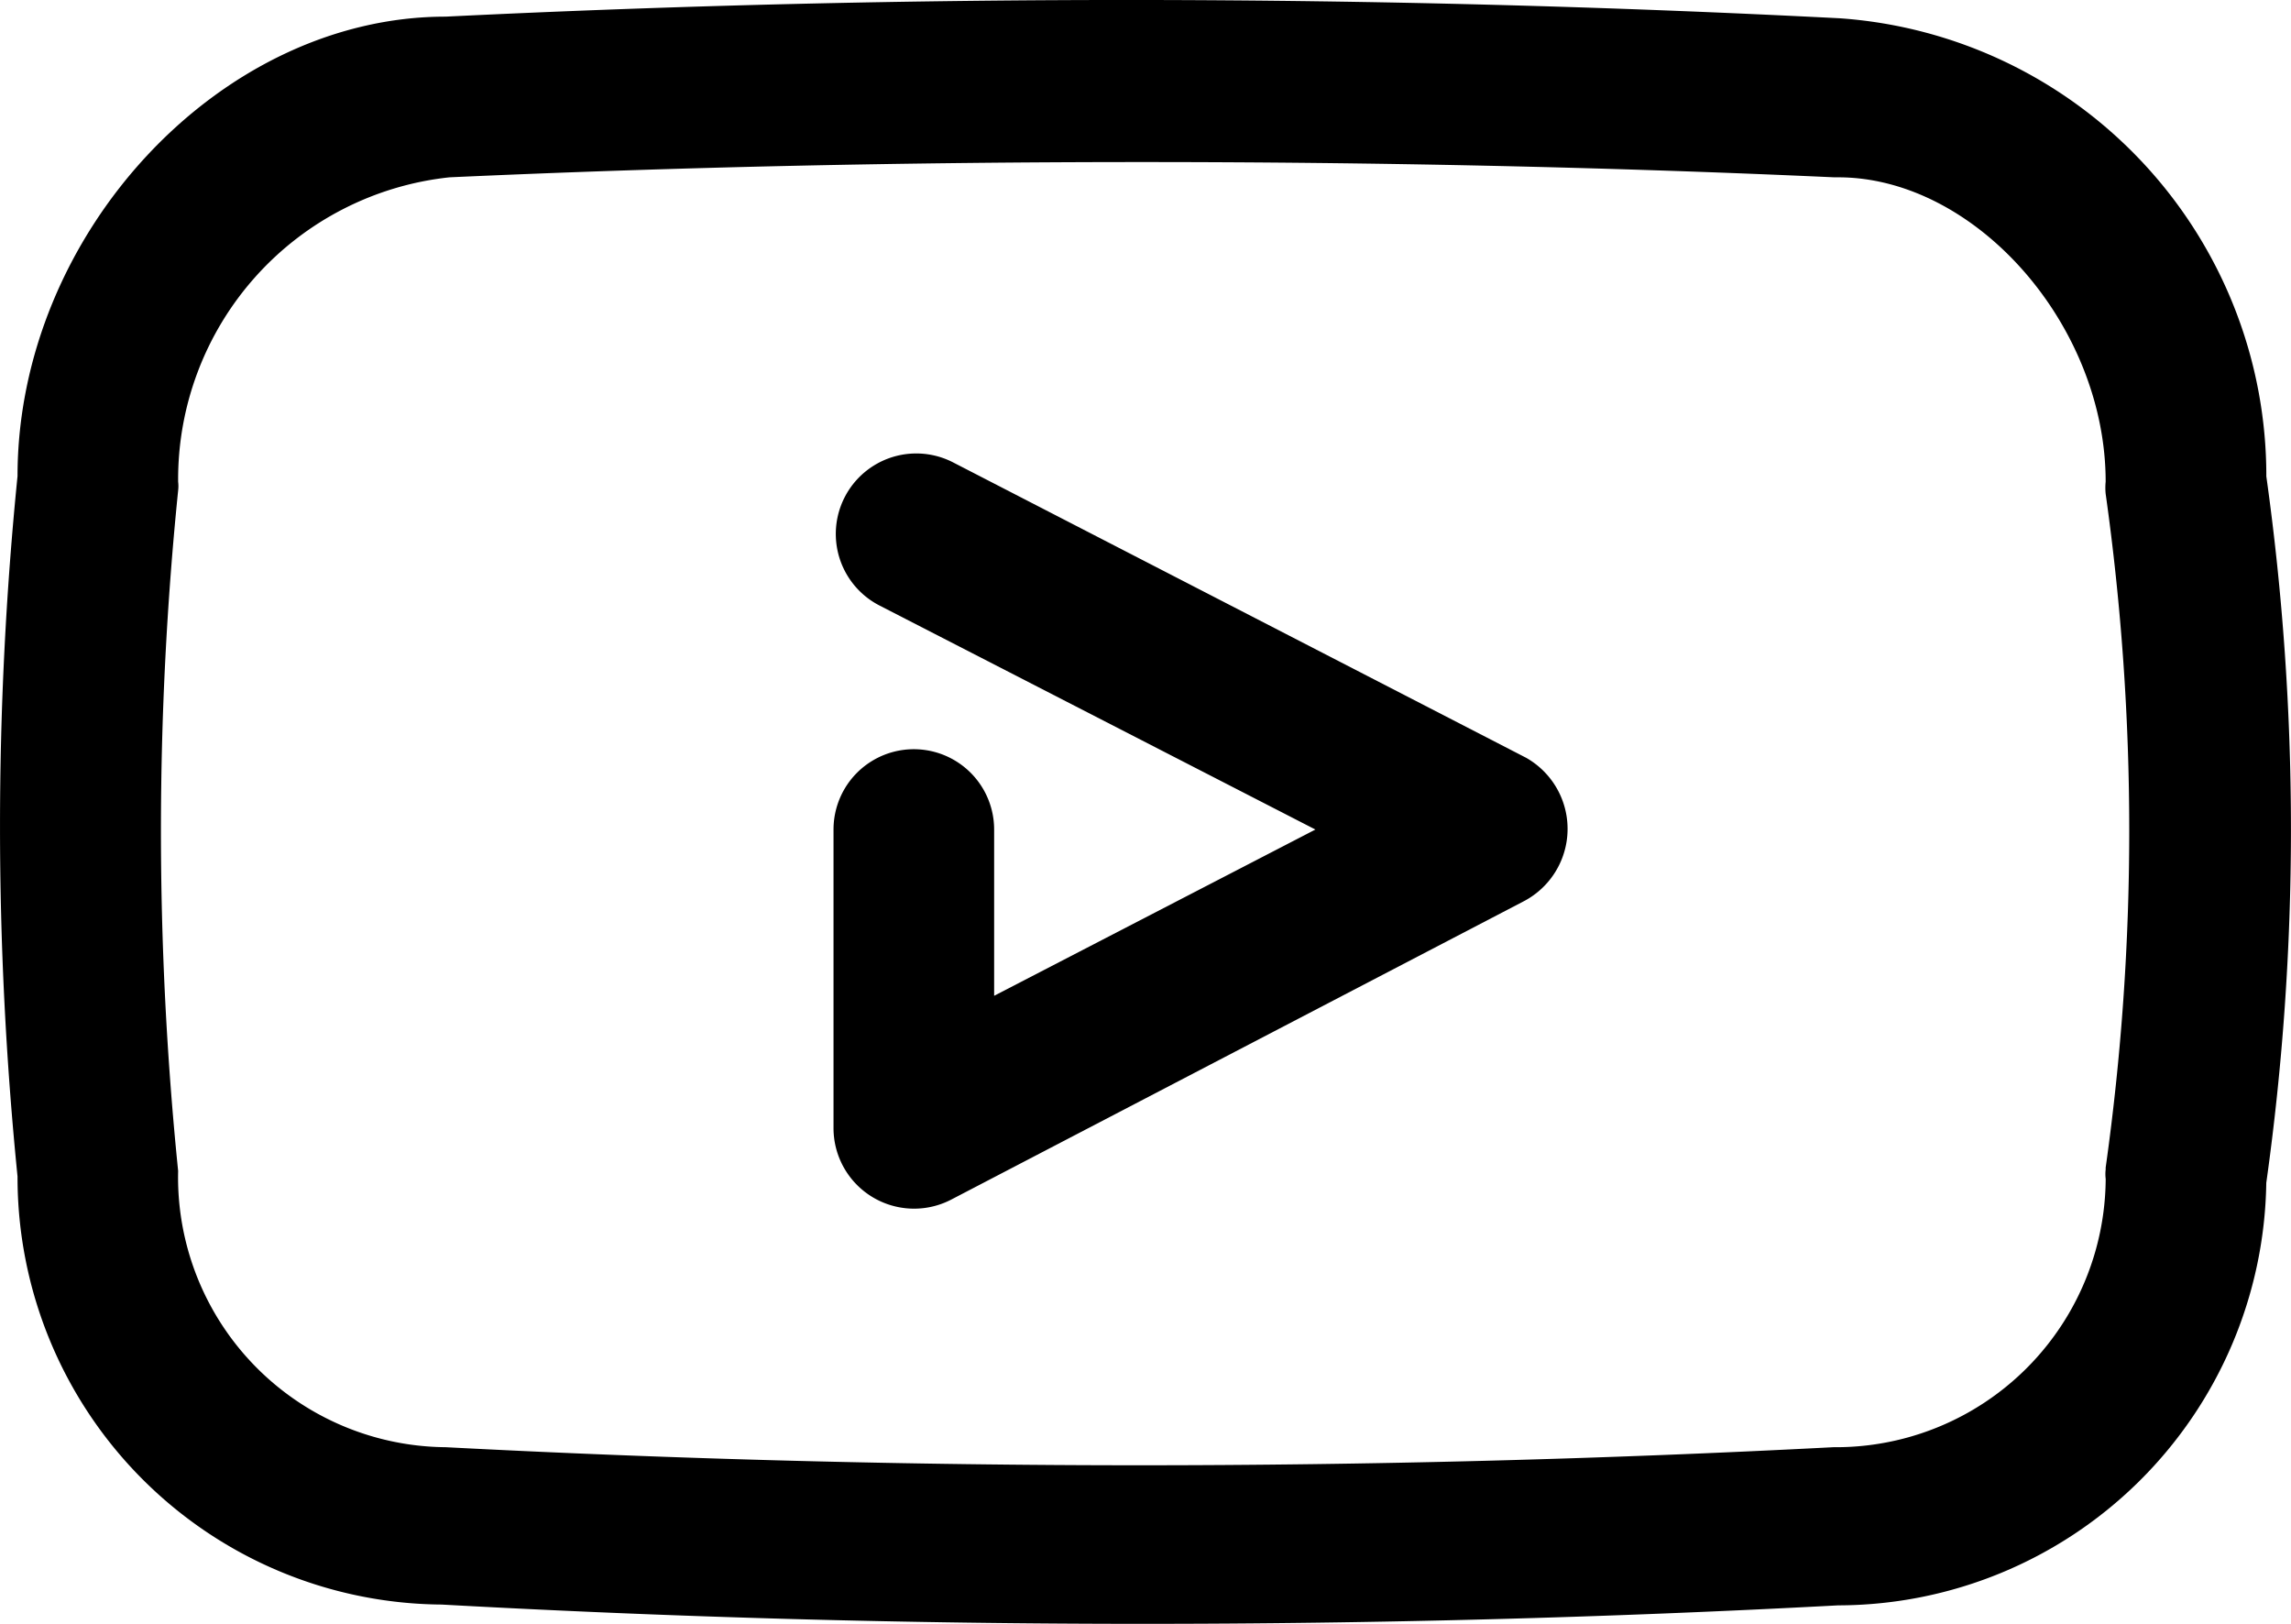
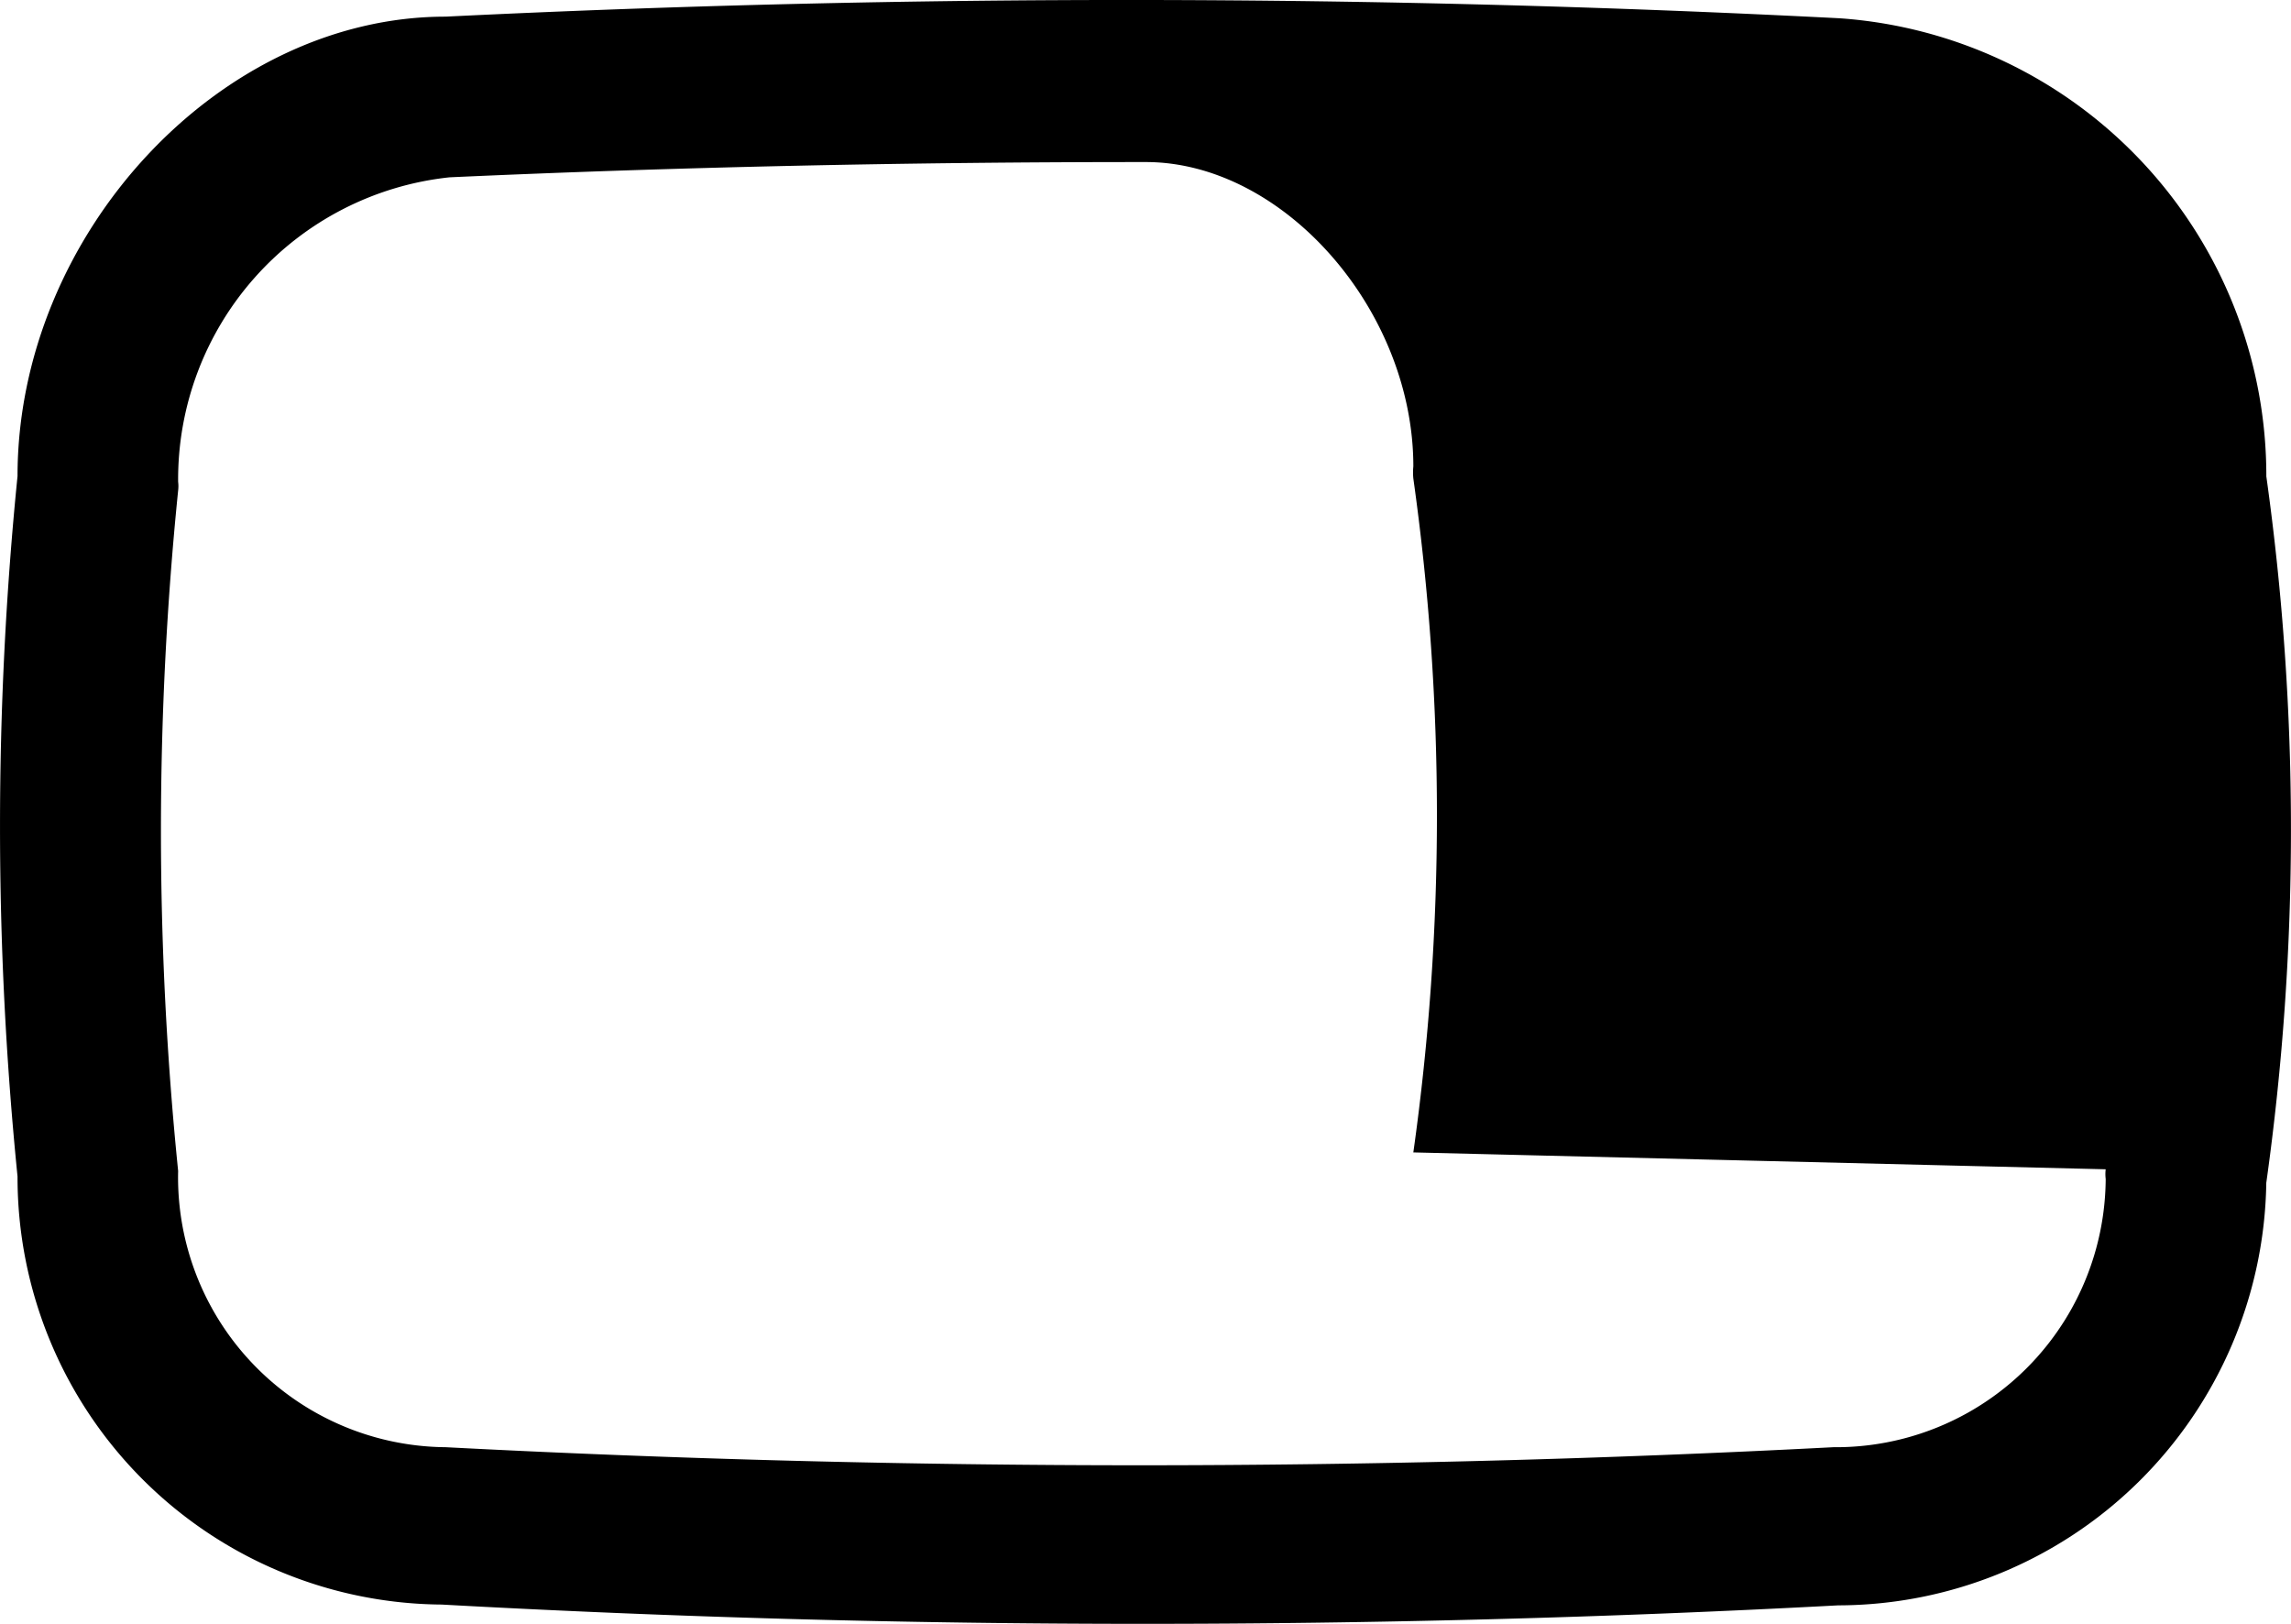
<svg xmlns="http://www.w3.org/2000/svg" width="140.236" height="99.394" viewBox="0 0 140.236 99.394">
  <g id="youtube_youtuber_video_play" data-name="youtube youtuber video play" transform="translate(-1.782 -6.072)">
-     <path id="Path_4094" data-name="Path 4094" d="M140.508,35.214A28.071,28.071,0,0,0,114.4,7.191a852.091,852.091,0,0,0-85.345-.1c-13.864,0-26.2,13.372-26.2,28.121a214.79,214.79,0,0,0,0,42.869,26.154,26.154,0,0,0,25.958,26.2h0q21.385,1.18,42.869,1.18t42.623-1.131a26.252,26.252,0,0,0,26.2-25.859,155.7,155.7,0,0,0,0-43.263ZM130.675,77.64a2.409,2.409,0,0,0,0,.59,16.518,16.518,0,0,1-16.666,16.42,816.091,816.091,0,0,1-84.952,0A16.518,16.518,0,0,1,12.686,77.739a206.481,206.481,0,0,1,0-41.64,2.212,2.212,0,0,0,0-.541A18.583,18.583,0,0,1,29.3,16.925c14.06-.639,28.219-.934,42.378-.934s28.317.295,42.378.934h.246c8.407,0,16.371,9.046,16.371,18.632a3.737,3.737,0,0,0,0,.737,148.027,148.027,0,0,1,0,41.247Z" transform="translate(0 0)" />
-     <path id="Path_4095" data-name="Path 4095" d="M54.587,30.36l-35.1-18.092a4.925,4.925,0,1,0-4.523,8.751L41.657,34.736,21.992,44.912V34.736a4.916,4.916,0,1,0-9.832,0V53.024A4.932,4.932,0,0,0,19.338,57.4l35.1-18.288a5,5,0,0,0,.147-8.751Z" transform="translate(40.643 22.109)" />
+     <path id="Path_4094" data-name="Path 4094" d="M140.508,35.214A28.071,28.071,0,0,0,114.4,7.191a852.091,852.091,0,0,0-85.345-.1c-13.864,0-26.2,13.372-26.2,28.121a214.79,214.79,0,0,0,0,42.869,26.154,26.154,0,0,0,25.958,26.2h0q21.385,1.18,42.869,1.18t42.623-1.131a26.252,26.252,0,0,0,26.2-25.859,155.7,155.7,0,0,0,0-43.263ZM130.675,77.64a2.409,2.409,0,0,0,0,.59,16.518,16.518,0,0,1-16.666,16.42,816.091,816.091,0,0,1-84.952,0A16.518,16.518,0,0,1,12.686,77.739a206.481,206.481,0,0,1,0-41.64,2.212,2.212,0,0,0,0-.541A18.583,18.583,0,0,1,29.3,16.925c14.06-.639,28.219-.934,42.378-.934h.246c8.407,0,16.371,9.046,16.371,18.632a3.737,3.737,0,0,0,0,.737,148.027,148.027,0,0,1,0,41.247Z" transform="translate(0 0)" />
  </g>
</svg>